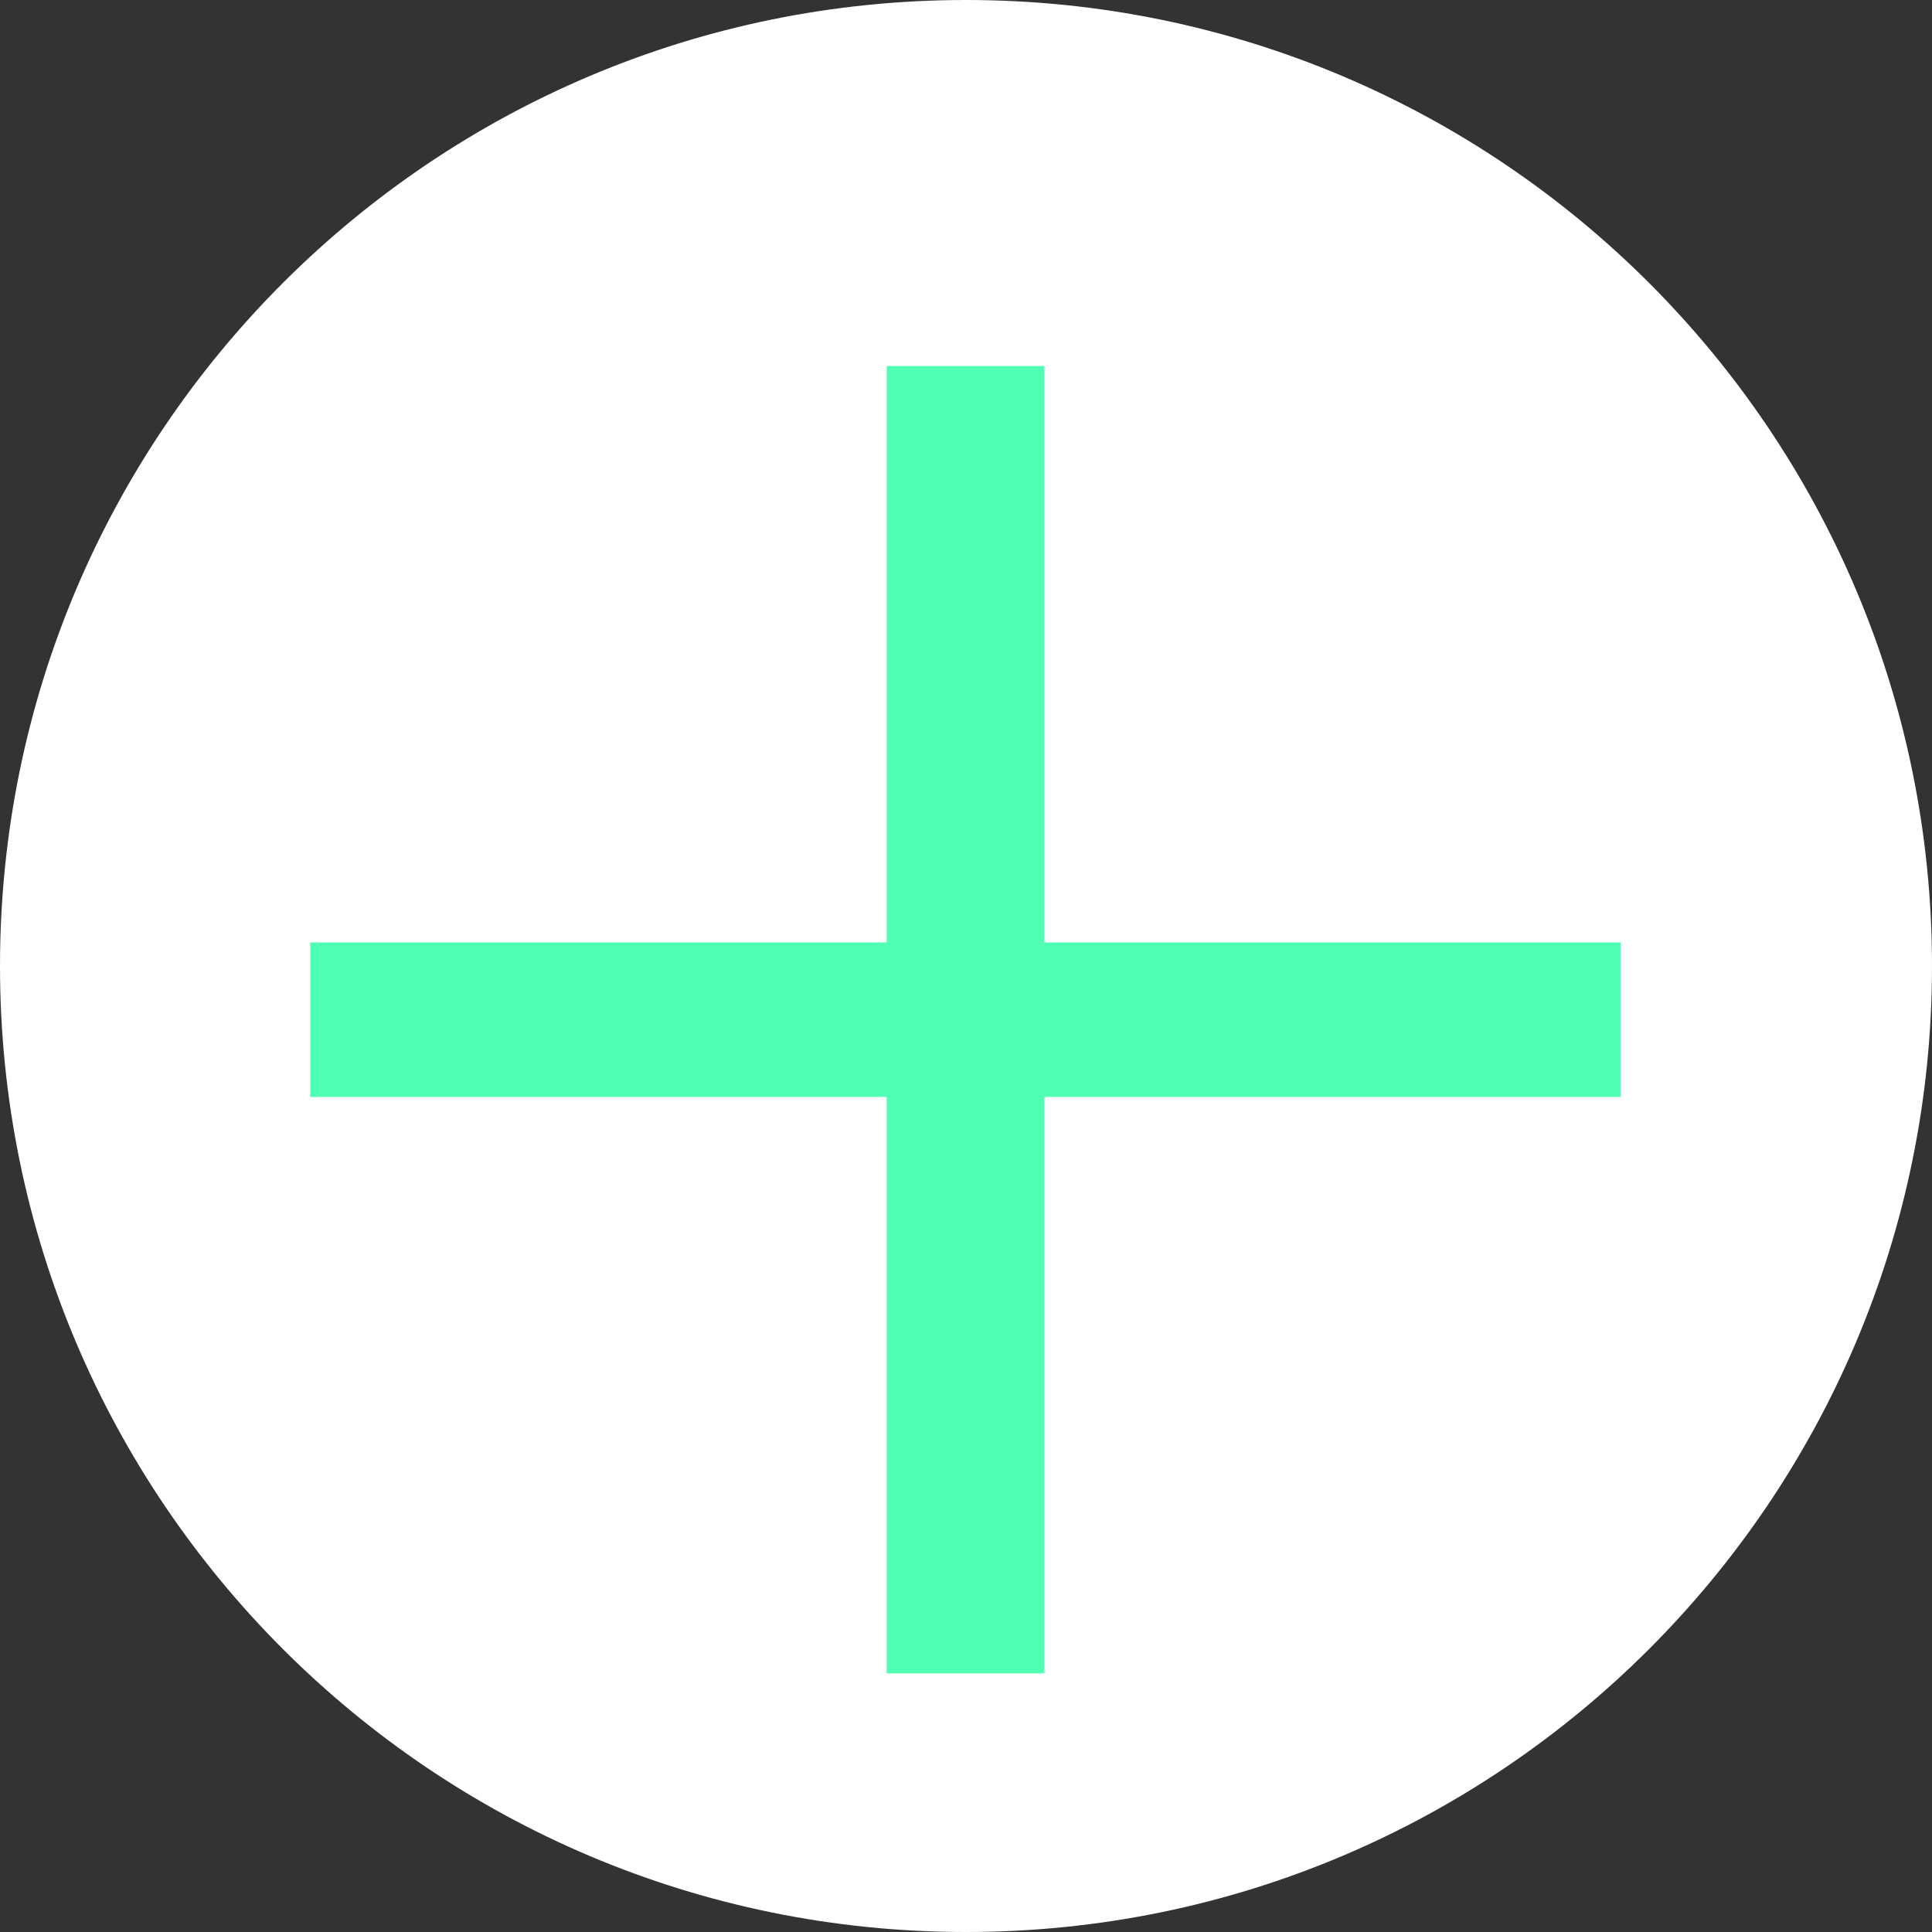
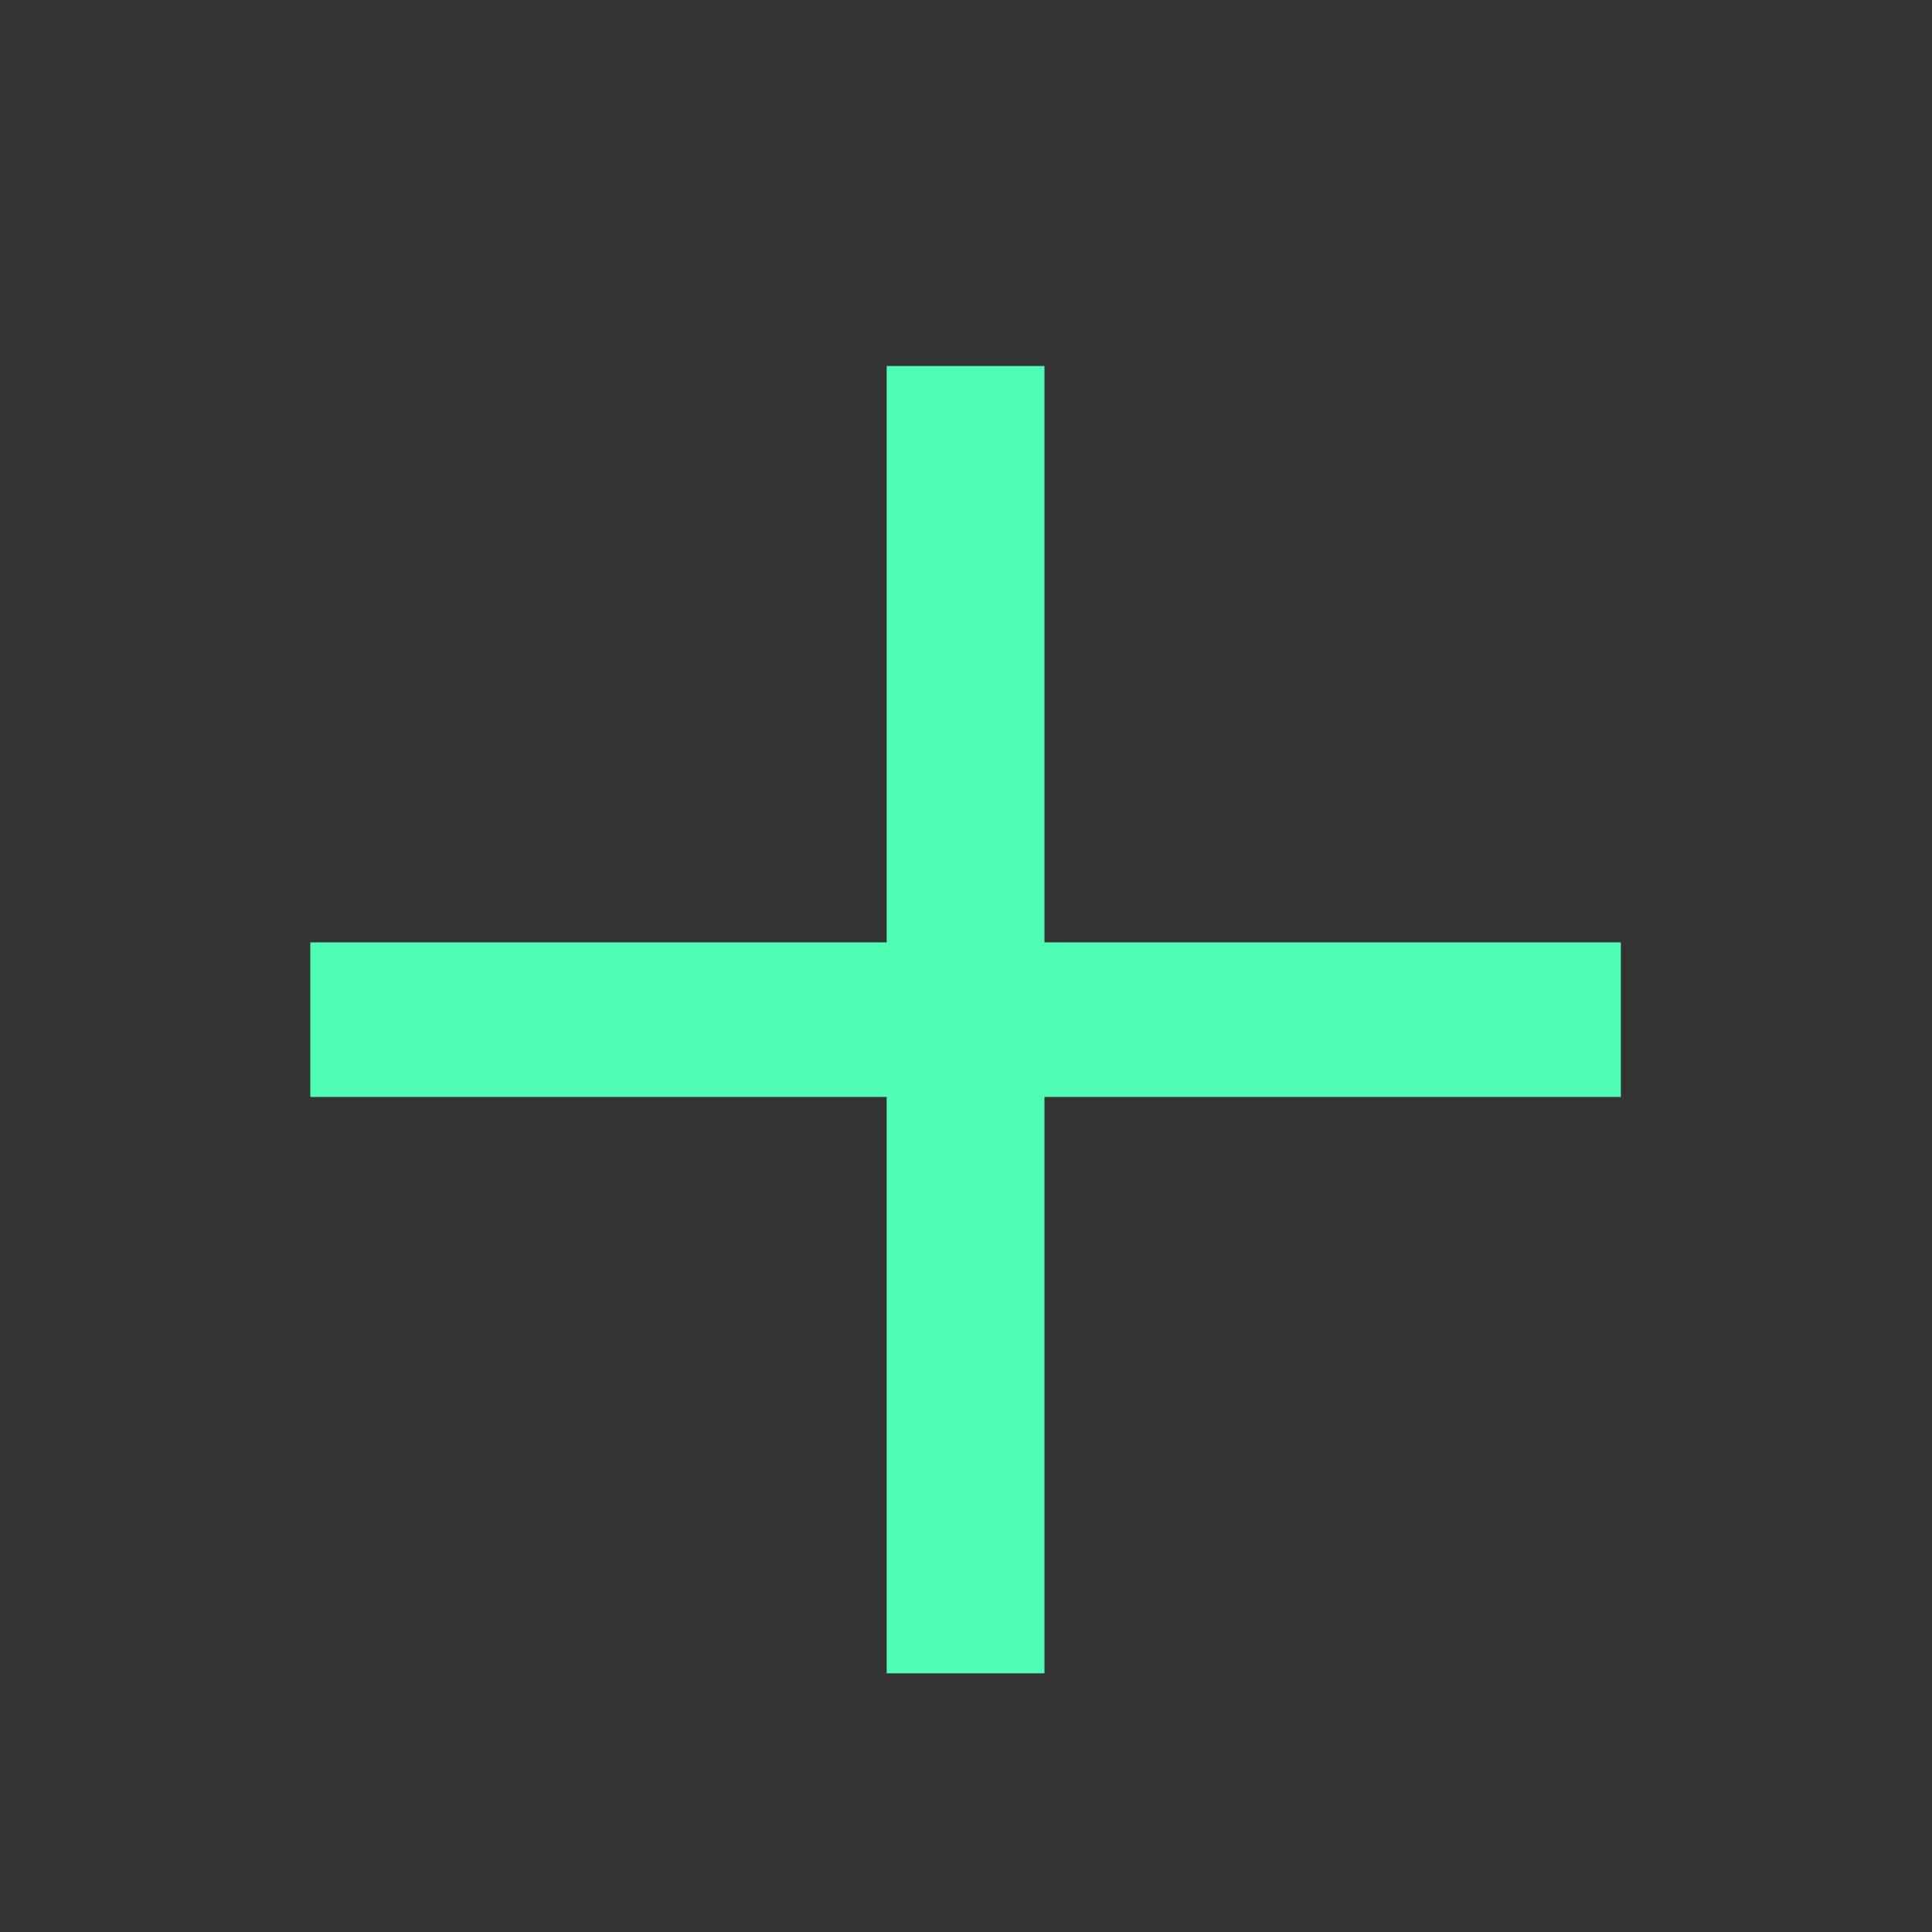
<svg xmlns="http://www.w3.org/2000/svg" width="18" height="18" viewBox="0 0 18 18" fill="none">
  <rect x="0" y="0" width="18" height="18" fill="#333333" stroke="none" />
-   <path d="M18 9C18 13.971 13.971 18 9 18C4.029 18 0 13.971 0 9C0 4.029 4.029 0 9 0C13.971 0 18 4.029 18 9Z" fill="white" />
  <path d="M15.101 8.78H9.731V3.41H8.261V8.78H2.891V10.22H8.261V15.59H9.731V10.22H15.101V8.78Z" fill="#51FFB4" />
</svg>